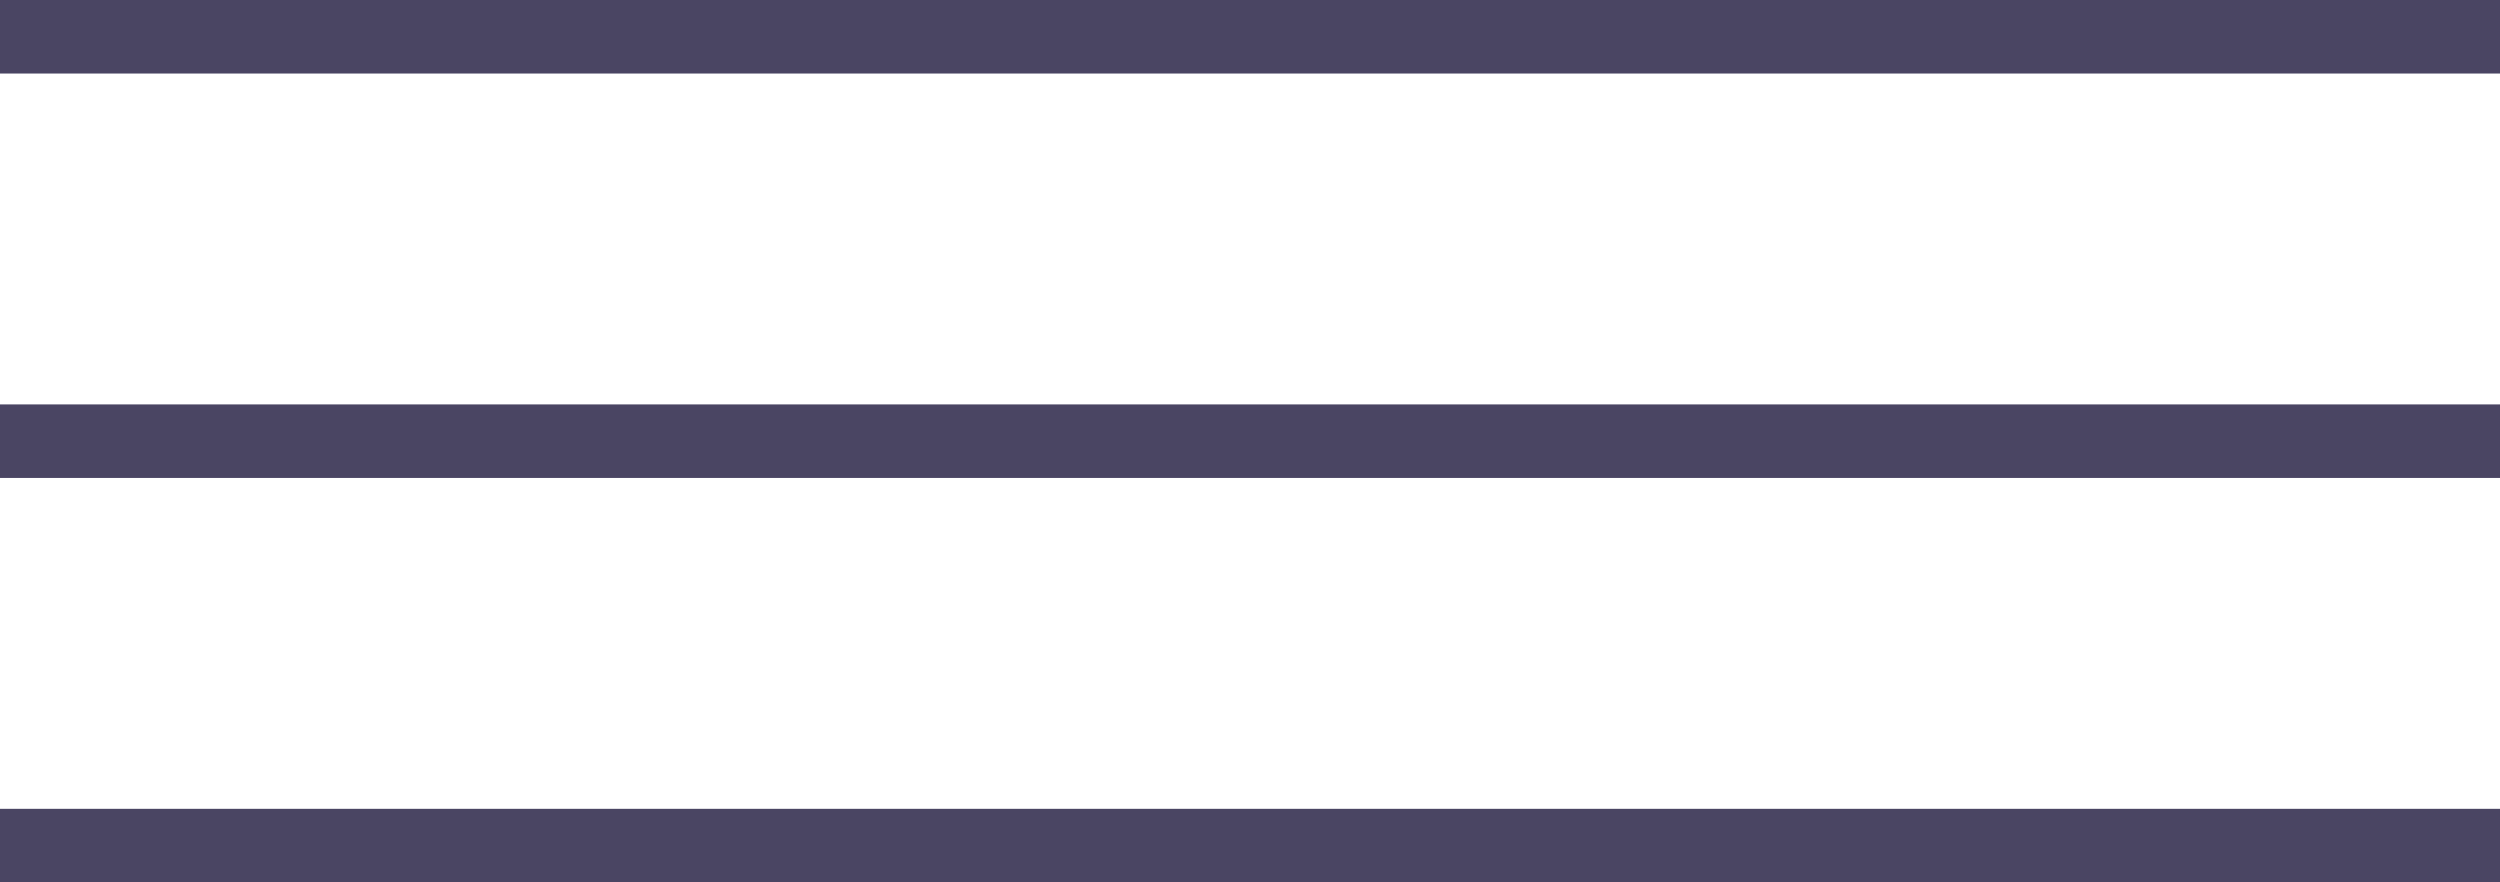
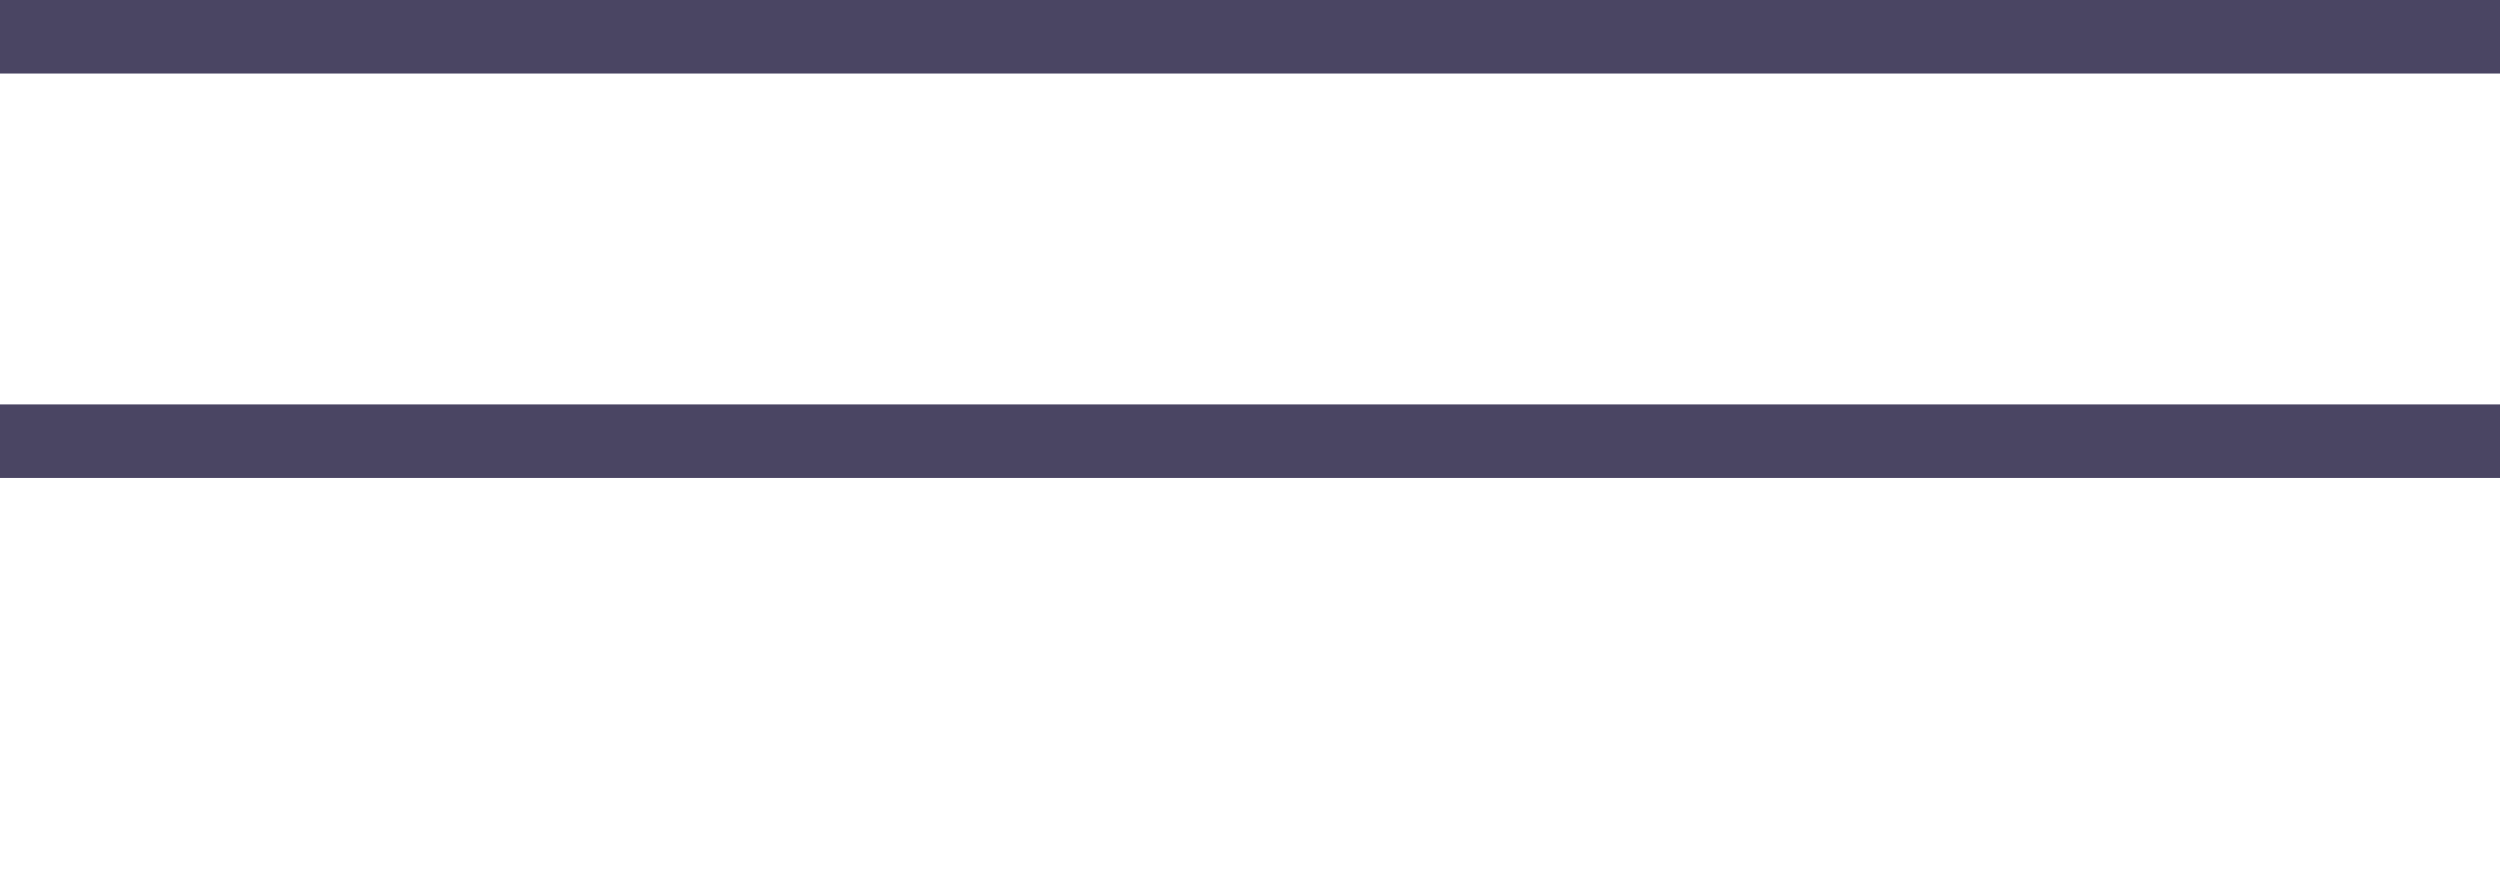
<svg xmlns="http://www.w3.org/2000/svg" width="34" height="12" viewBox="0 0 34 12">
  <g id="Group_20" data-name="Group 20" transform="translate(-535.5 -98)">
    <line id="Line_3" data-name="Line 3" x2="34" transform="translate(535.5 98.5)" fill="none" stroke="#4a4563" stroke-width="1" />
    <line id="Line_4" data-name="Line 4" x2="34" transform="translate(535.5 104)" fill="none" stroke="#4a4563" stroke-width="1" />
-     <line id="Line_5" data-name="Line 5" x2="34" transform="translate(535.5 109.5)" fill="none" stroke="#4a4563" stroke-width="1" />
  </g>
</svg>